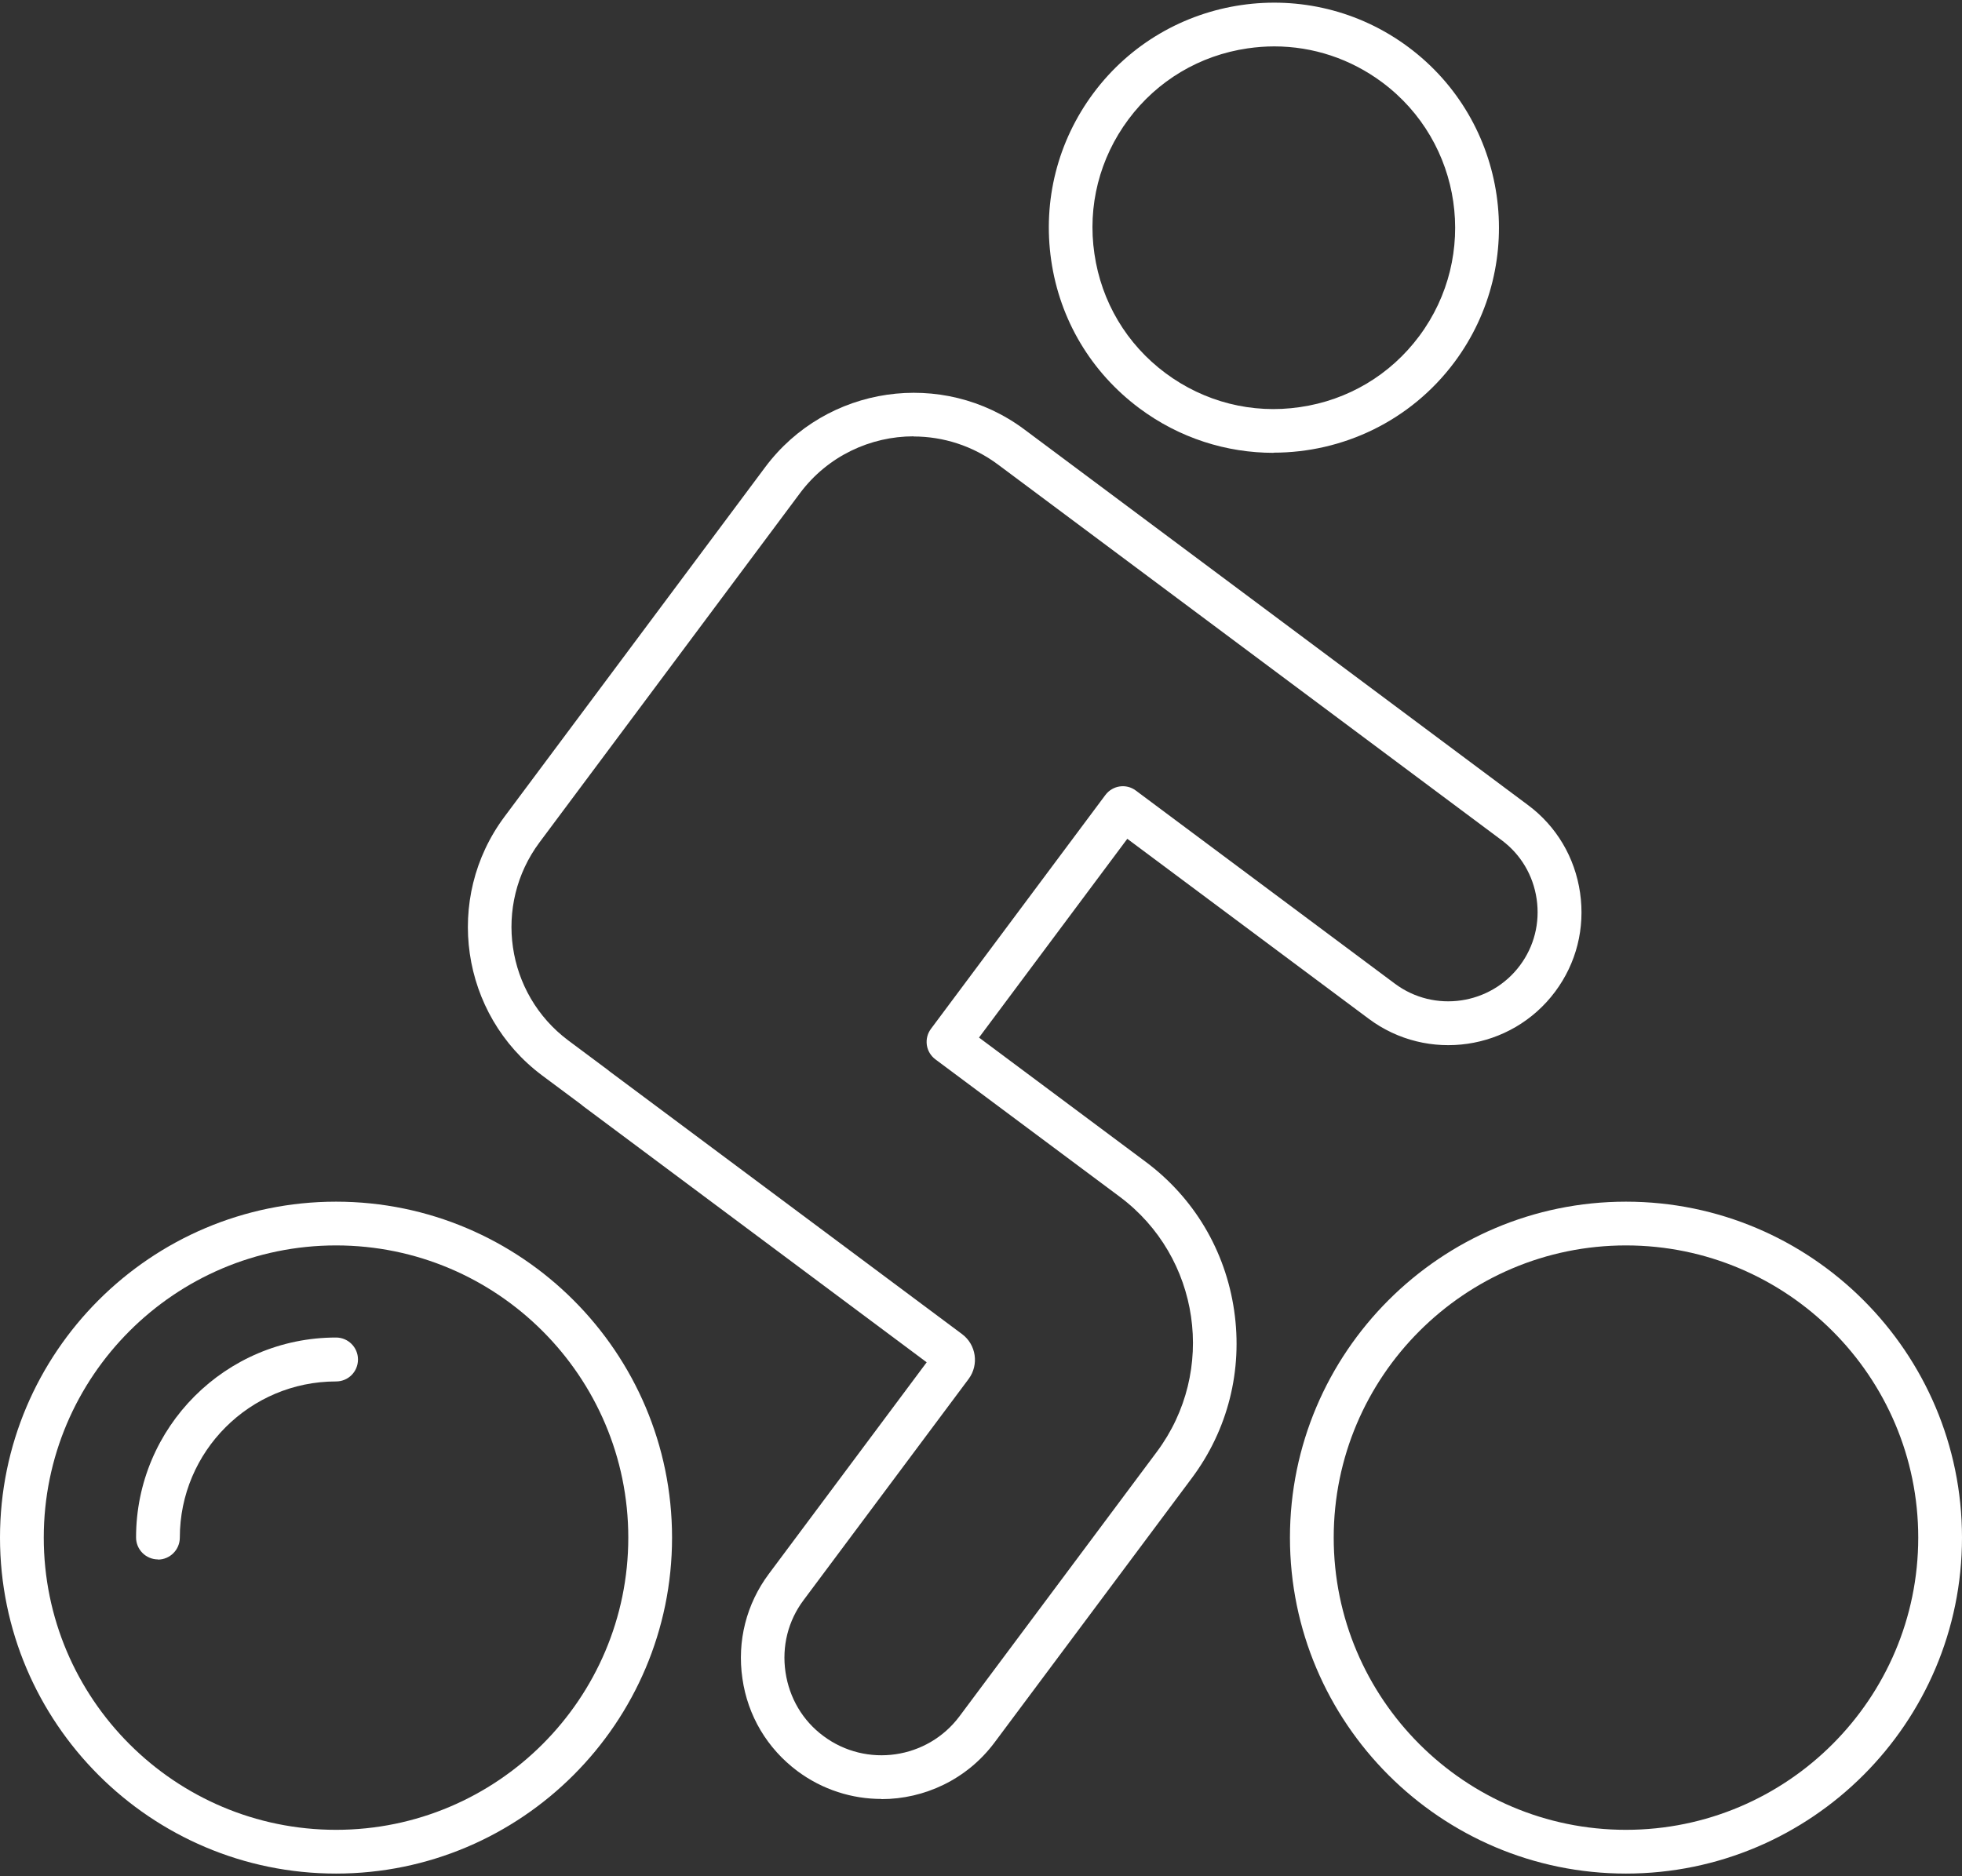
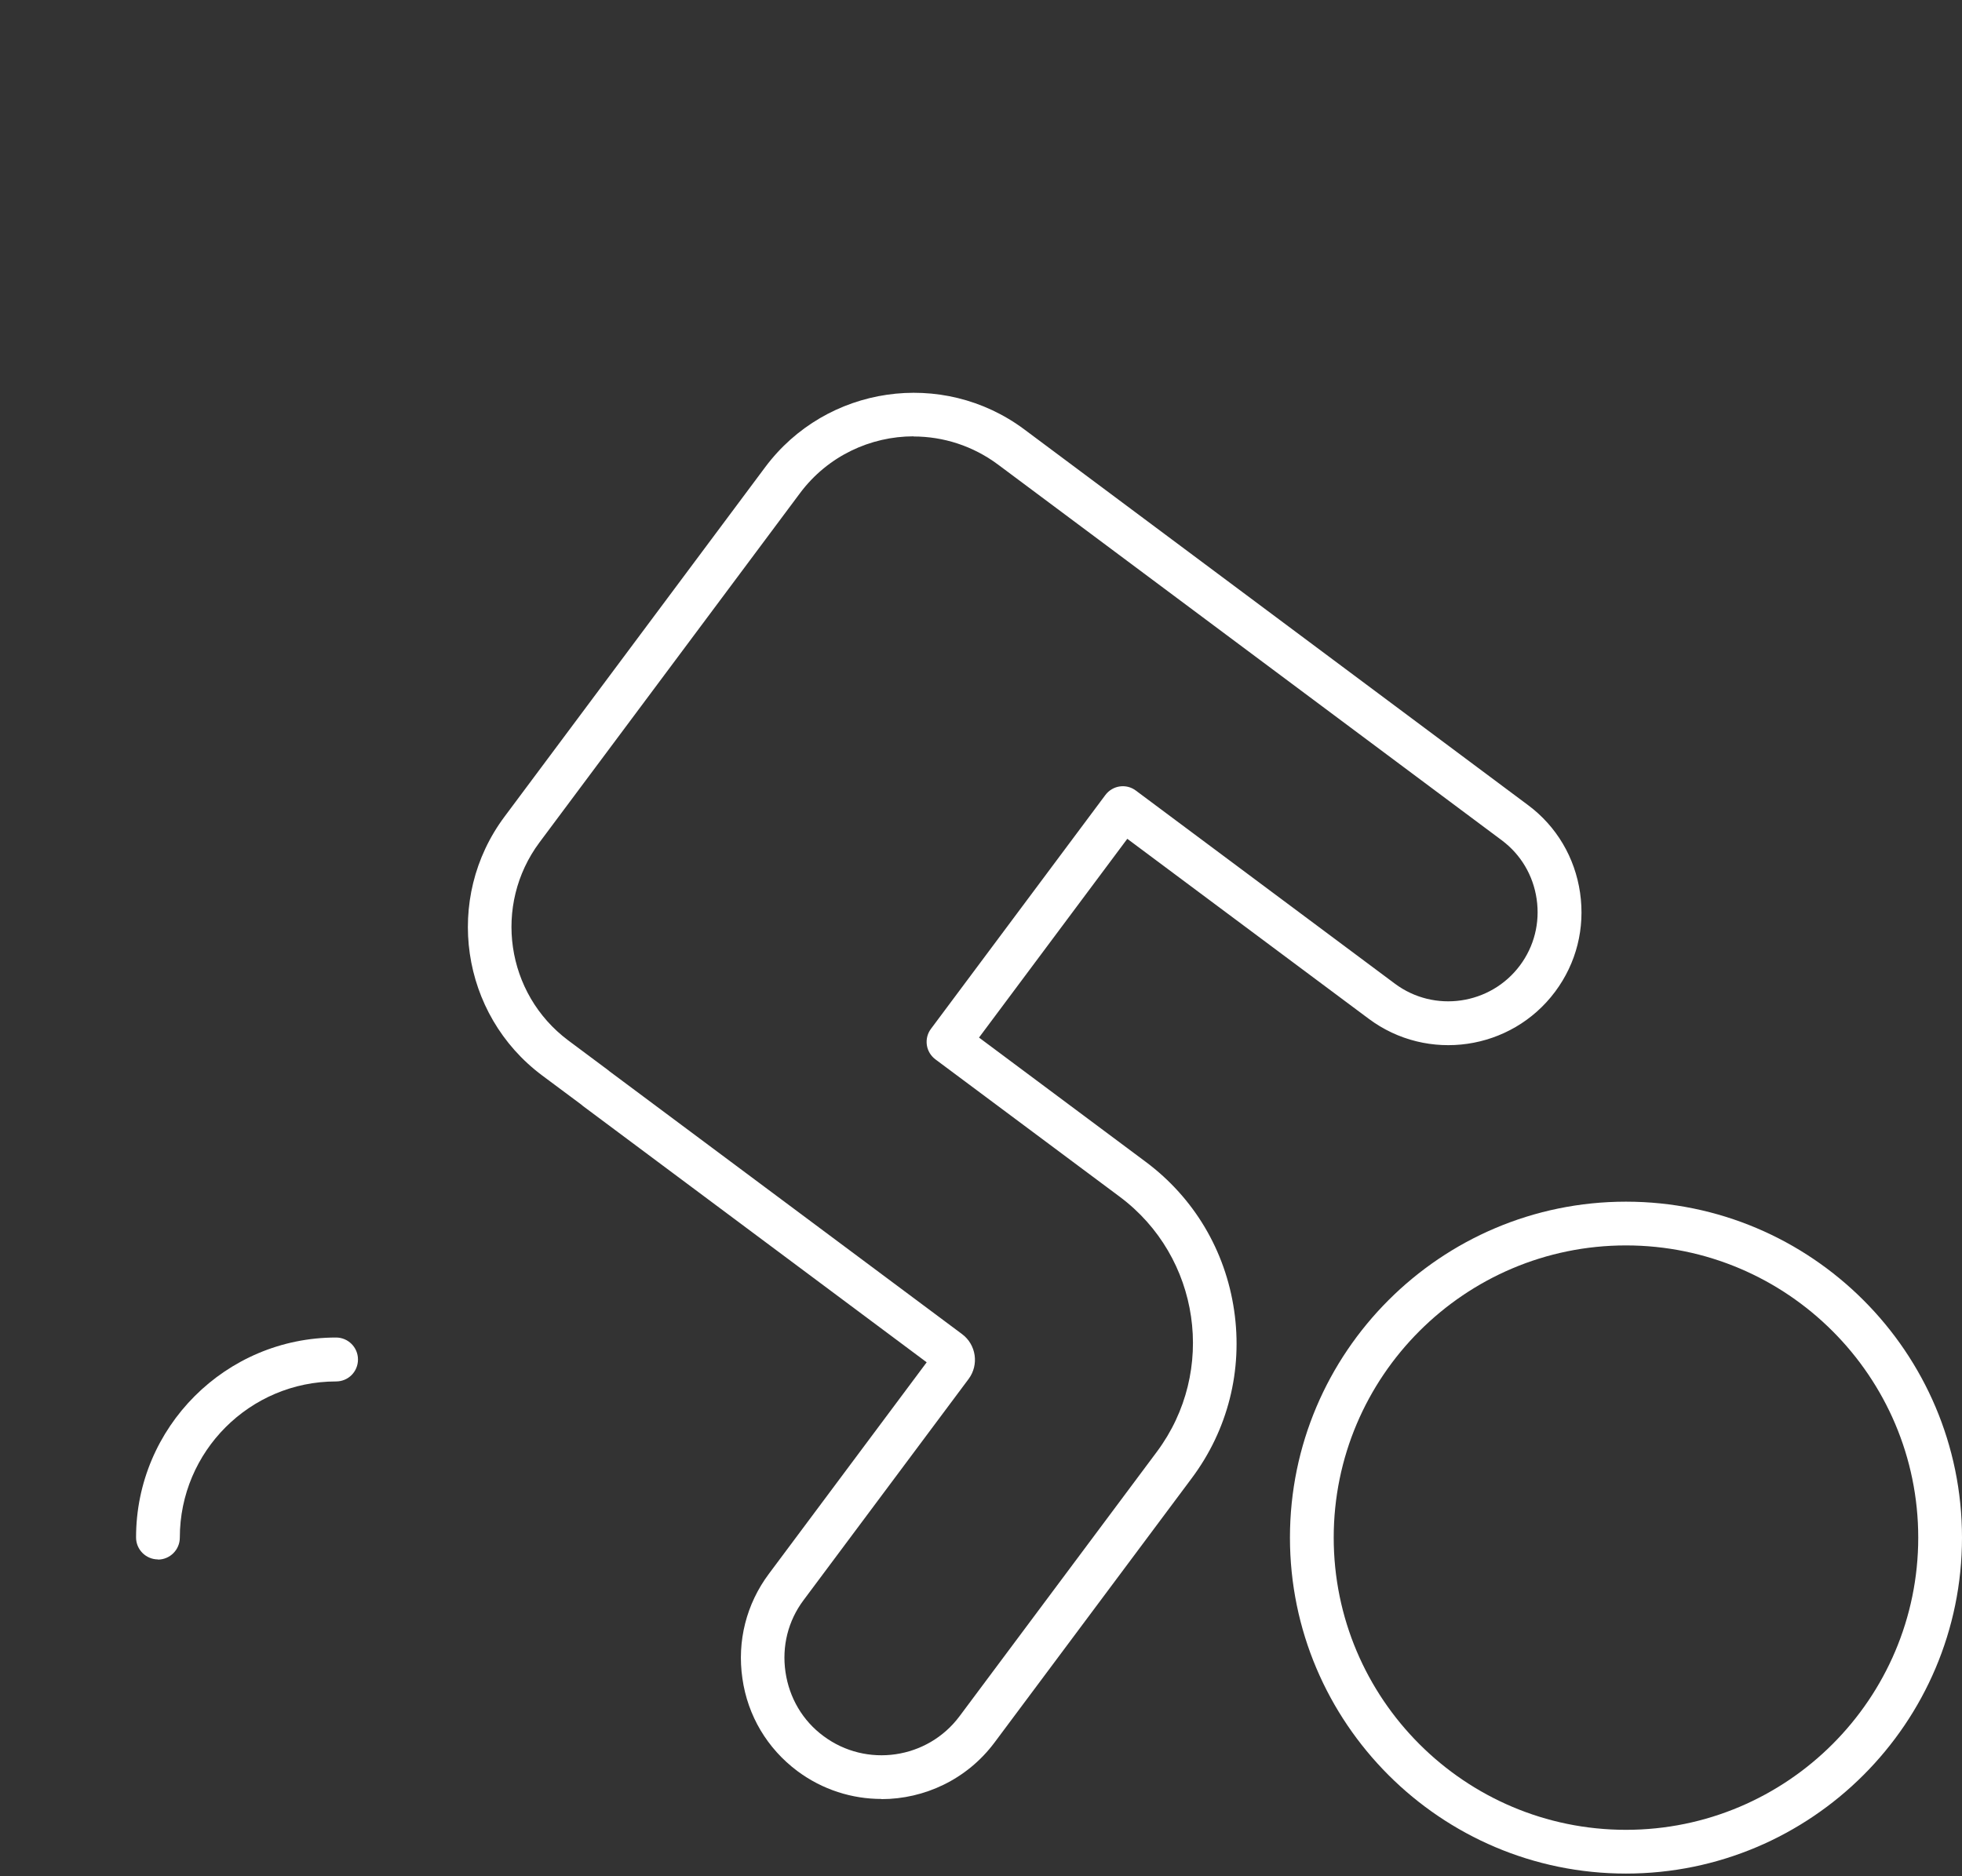
<svg xmlns="http://www.w3.org/2000/svg" width="92" height="88" viewBox="0 0 92 88" fill="none">
  <rect x="0" y="0" width="92" height="88" fill="#333333" stroke="none" />
  <path d="M41.331 84.375C39.961 84.375 38.575 83.949 37.39 83.067C35.981 82.013 35.059 80.473 34.812 78.723C34.556 76.973 34.998 75.231 36.05 73.821L43.453 63.895L27.34 51.878C27.34 51.878 27.27 51.816 27.247 51.8L25.427 50.445C21.587 47.581 20.797 42.129 23.662 38.297L35.88 21.912C38.745 18.072 44.196 17.282 48.029 20.139L71.652 37.762C72.984 38.753 73.851 40.217 74.091 41.874C74.331 43.531 73.921 45.172 72.922 46.512C70.862 49.276 66.937 49.841 64.18 47.782L52.86 39.342L45.907 48.664L53.727 54.495C55.988 56.183 57.459 58.653 57.87 61.464C58.28 64.274 57.575 67.062 55.888 69.323L46.635 81.727C45.342 83.461 43.344 84.383 41.331 84.383V84.375ZM42.841 20.465C40.82 20.465 38.815 21.386 37.514 23.128L25.296 39.512C23.112 42.447 23.716 46.605 26.643 48.796L28.501 50.182C28.501 50.182 28.563 50.236 28.587 50.252L45.11 62.571C45.776 63.066 45.915 64.011 45.419 64.677L37.684 75.045C36.956 76.013 36.654 77.213 36.833 78.428C37.011 79.636 37.638 80.705 38.613 81.425C40.627 82.927 43.491 82.509 44.993 80.496L54.246 68.092C57.065 64.313 56.282 58.947 52.504 56.129L43.863 49.687C43.646 49.524 43.499 49.284 43.46 49.013C43.422 48.742 43.491 48.471 43.654 48.254L51.83 37.29C52.171 36.833 52.814 36.74 53.263 37.081L65.403 46.133C67.254 47.519 69.894 47.131 71.272 45.281C71.938 44.39 72.217 43.283 72.055 42.168C71.892 41.053 71.311 40.078 70.421 39.412L46.798 21.789C45.613 20.906 44.219 20.472 42.841 20.472V20.465Z" fill="white" />
-   <path d="M59.72 21.239C57.521 21.239 55.315 20.557 53.425 19.148C51.164 17.46 49.693 14.998 49.291 12.203C48.888 9.408 49.593 6.628 51.273 4.367C54.749 -0.302 61.385 -1.262 66.046 2.214C70.715 5.691 71.675 12.319 68.199 16.988C66.131 19.76 62.949 21.231 59.72 21.231V21.239ZM59.751 2.176C59.341 2.176 58.923 2.207 58.505 2.268C56.259 2.594 54.269 3.778 52.914 5.598C51.559 7.418 50.986 9.663 51.319 11.909C51.645 14.154 52.829 16.144 54.649 17.499C56.468 18.854 58.714 19.427 60.959 19.094C63.205 18.769 65.195 17.584 66.549 15.764C69.352 12.001 68.578 6.667 64.815 3.864C63.328 2.756 61.563 2.176 59.751 2.176Z" fill="white" />
  <path d="M76.243 87.875C67.556 87.875 60.487 80.806 60.487 72.118C60.487 63.43 67.556 56.361 76.243 56.361C84.931 56.361 92 63.43 92 72.118C92 80.806 84.931 87.875 76.243 87.875ZM76.243 58.413C68.686 58.413 62.539 64.561 62.539 72.118C62.539 79.675 68.686 85.823 76.243 85.823C83.8 85.823 89.948 79.675 89.948 72.118C89.948 64.561 83.8 58.413 76.243 58.413Z" fill="white" />
-   <path d="M15.757 87.875C7.069 87.875 0 80.806 0 72.118C0 63.43 7.069 56.361 15.757 56.361C24.444 56.361 31.513 63.43 31.513 72.118C31.513 80.806 24.444 87.875 15.757 87.875ZM15.757 58.413C8.2 58.413 2.052 64.561 2.052 72.118C2.052 79.675 8.2 85.823 15.757 85.823C23.314 85.823 29.461 79.675 29.461 72.118C29.461 64.561 23.314 58.413 15.757 58.413Z" fill="white" />
  <path d="M7.41 73.14C6.845 73.14 6.38 72.683 6.38 72.11C6.38 66.938 10.584 62.733 15.757 62.733C16.322 62.733 16.786 63.19 16.786 63.763C16.786 64.336 16.33 64.793 15.757 64.793C11.715 64.793 8.432 68.076 8.432 72.118C8.432 72.683 7.975 73.148 7.402 73.148L7.41 73.14Z" fill="white" />
</svg>